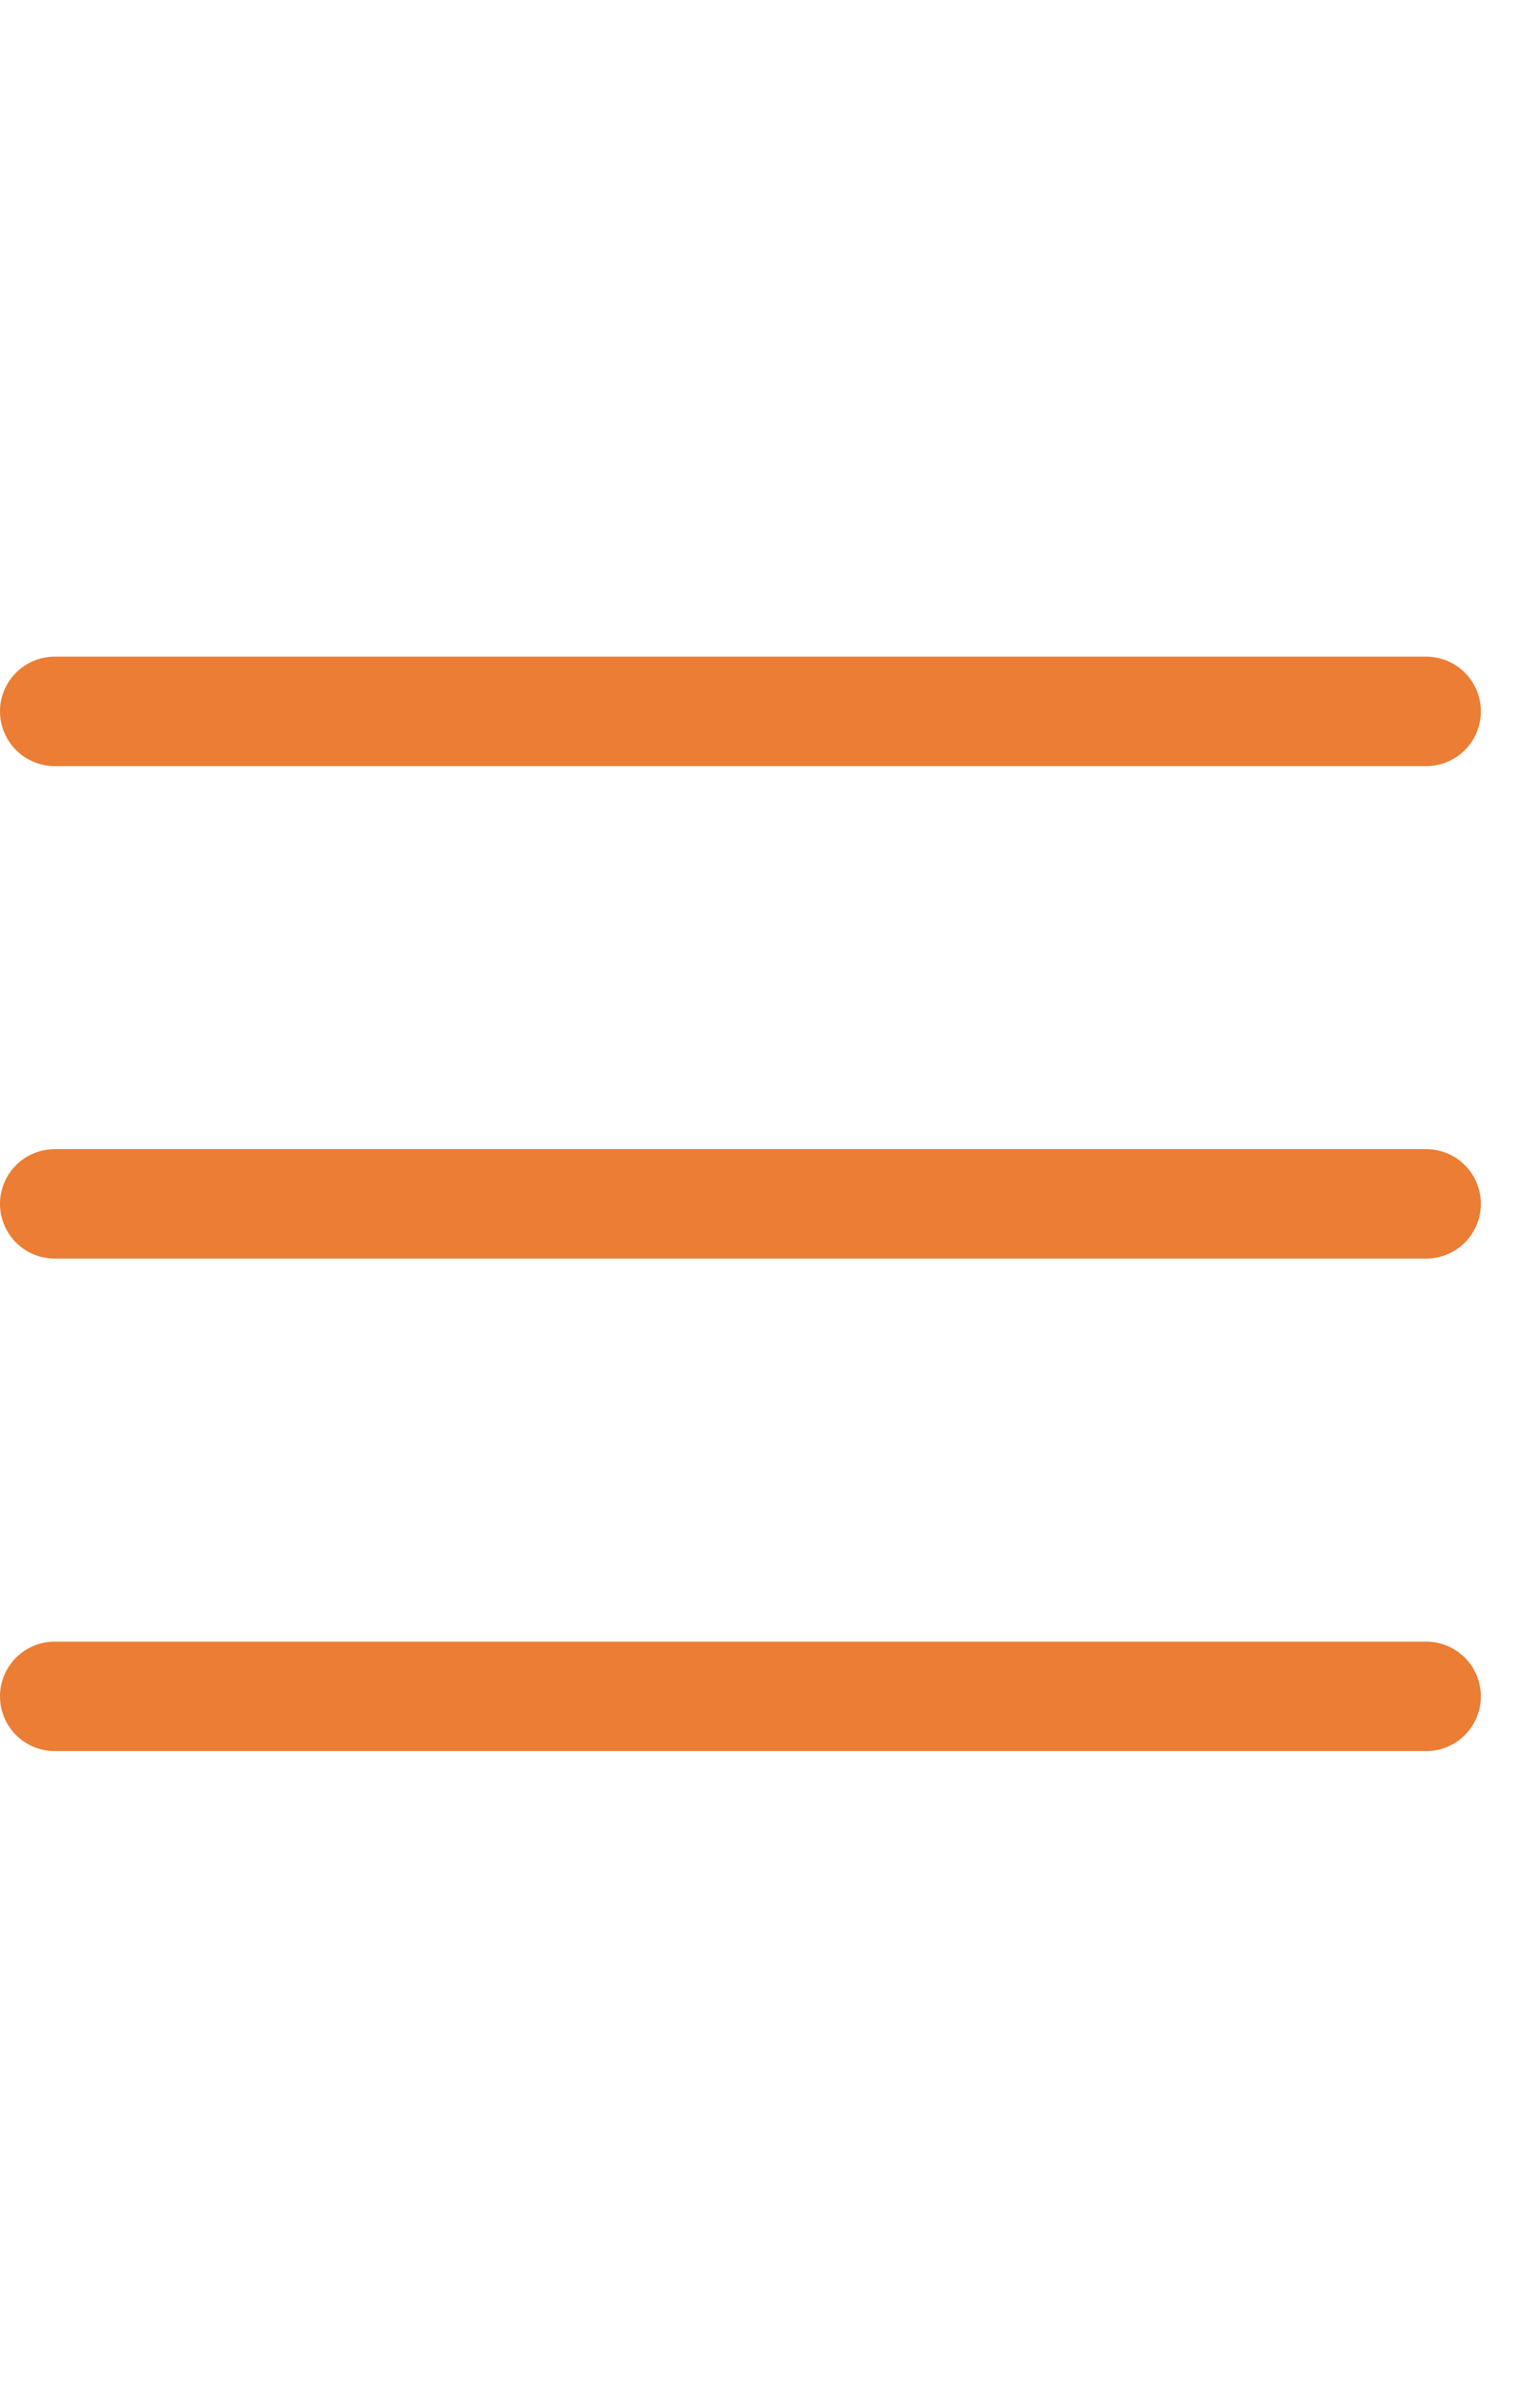
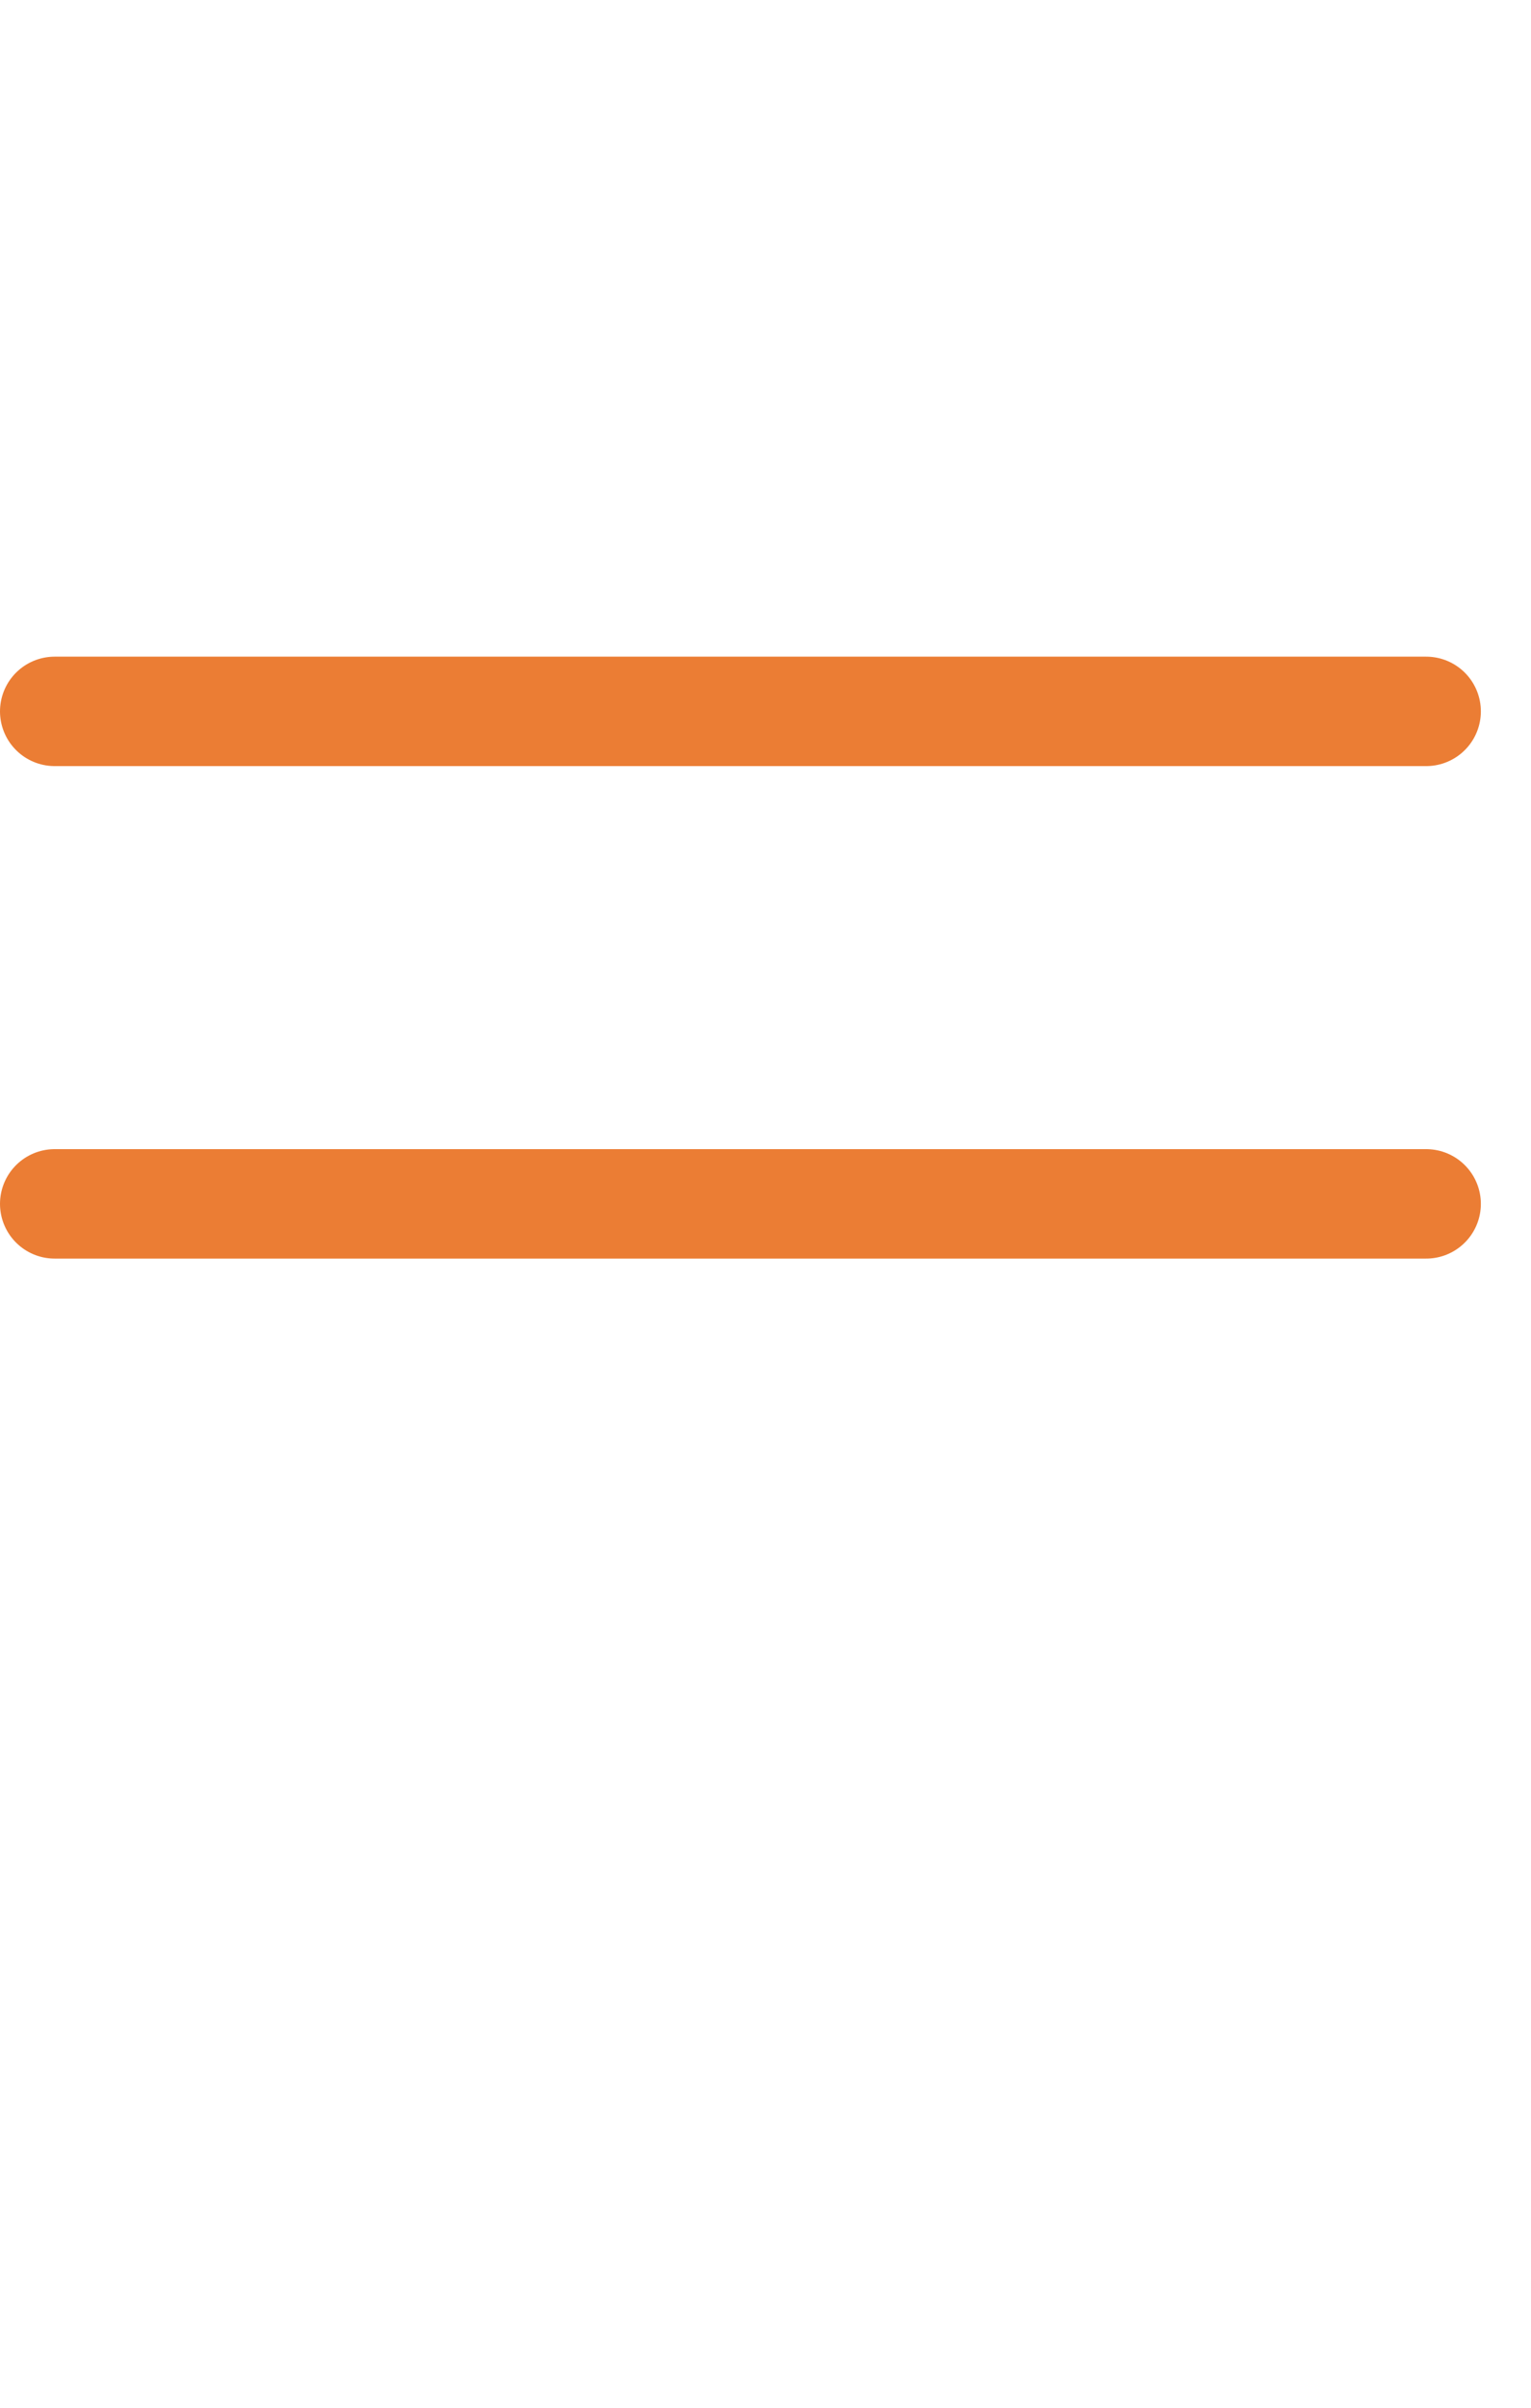
<svg xmlns="http://www.w3.org/2000/svg" width="28" height="44" viewBox="0 0 28 44" fill="none">
  <path d="M1 13H26.083" stroke="#EB7D34" stroke-width="2" stroke-linecap="round" />
  <path d="M1 22H26.083" stroke="#EB7D34" stroke-width="2" stroke-linecap="round" />
-   <path d="M1 31H26.083" stroke="#EB7D34" stroke-width="2" stroke-linecap="round" />
</svg>